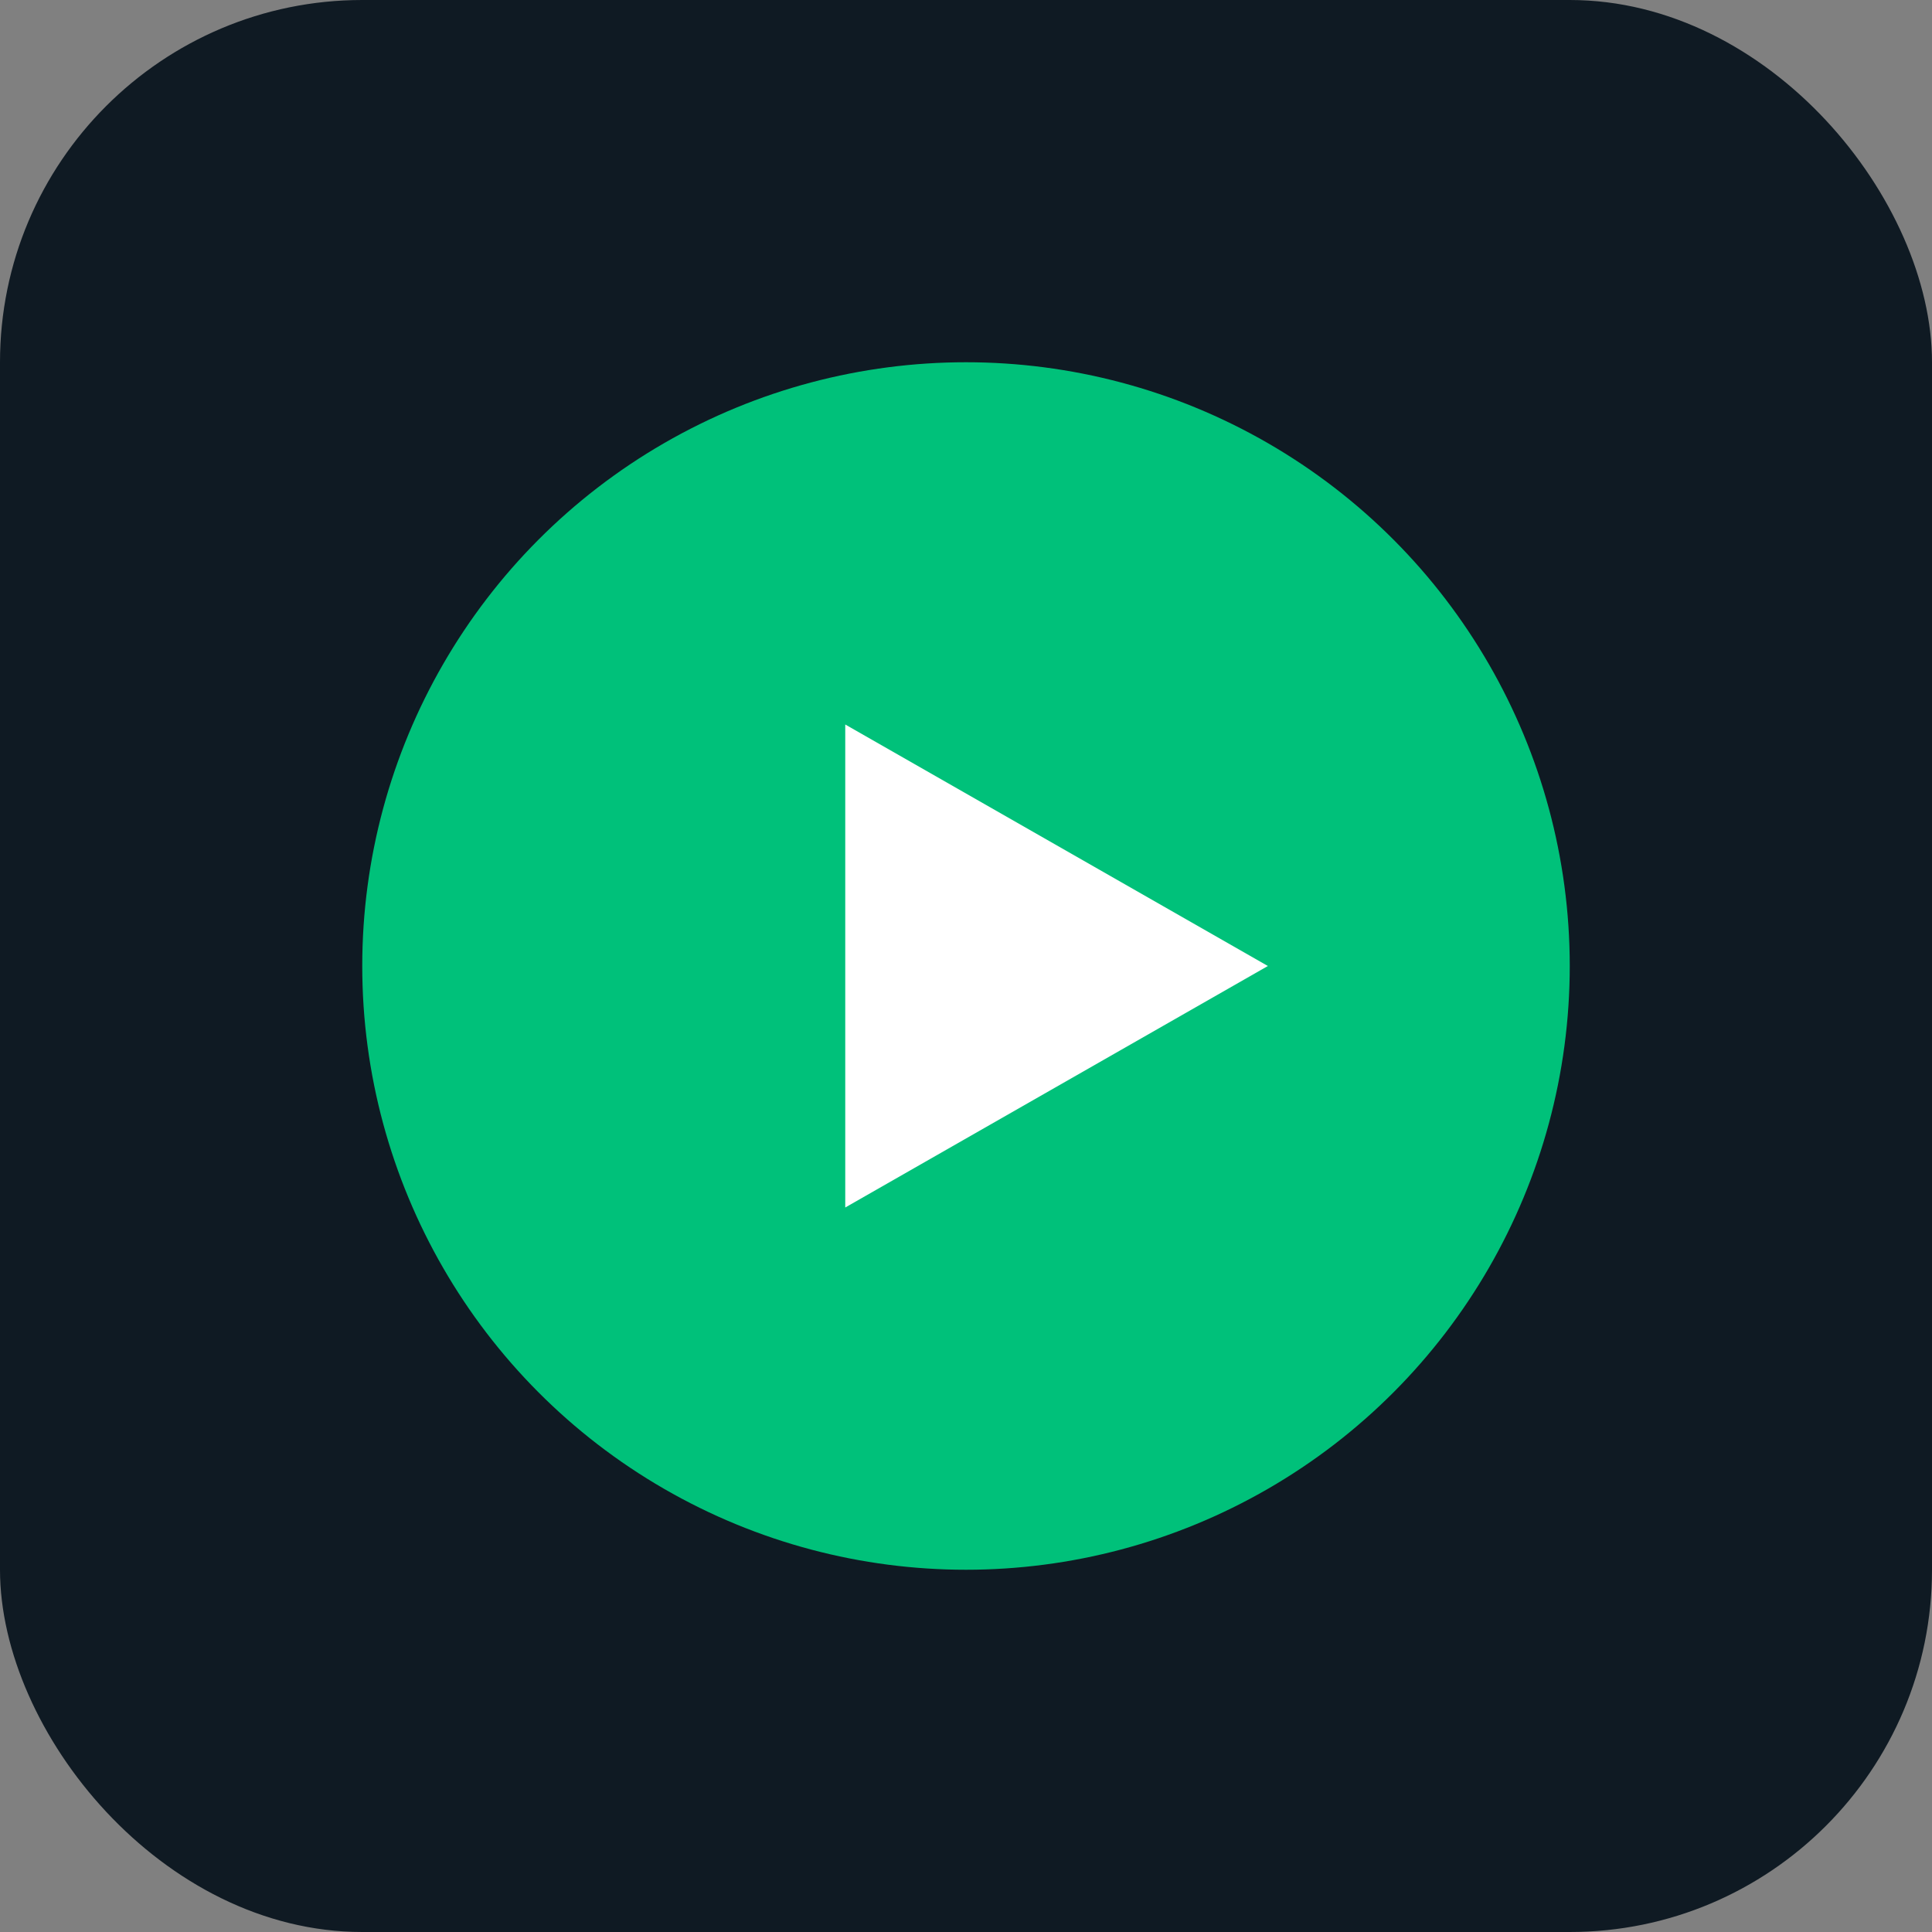
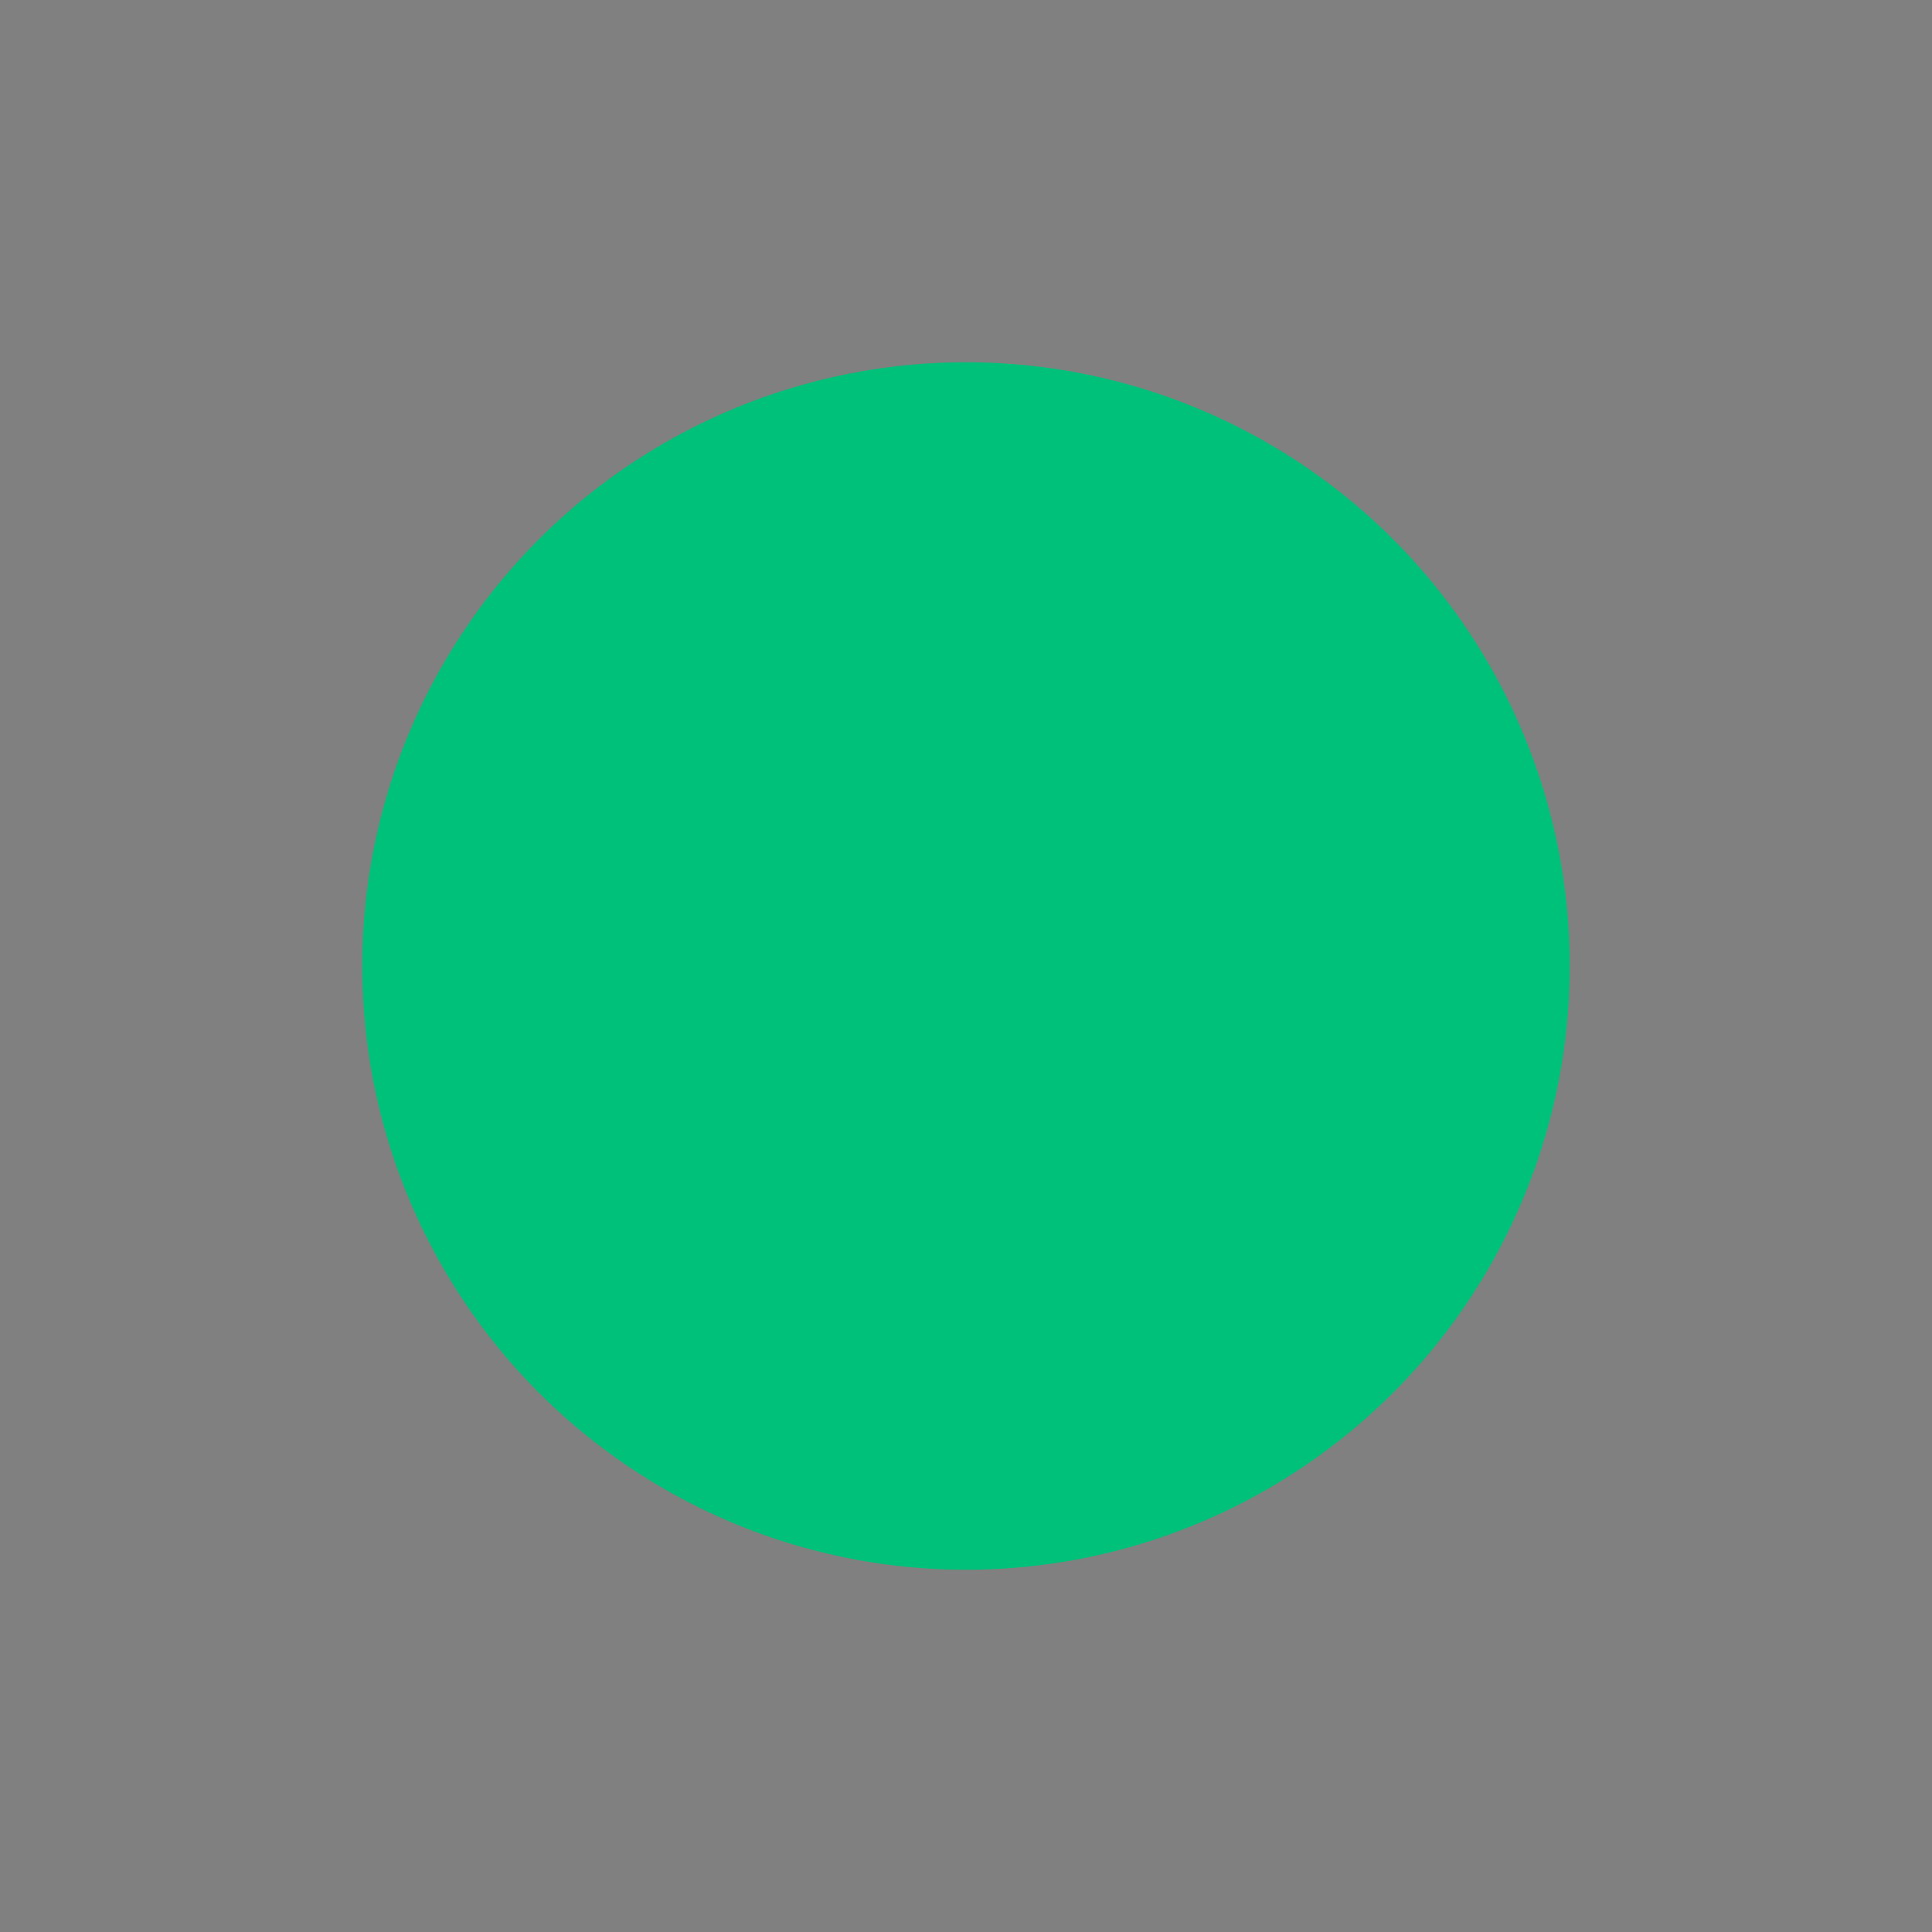
<svg xmlns="http://www.w3.org/2000/svg" width="64" height="64" viewBox="0 0 64 64">
  <rect x="0" y="0" width="64" height="64" fill="#808080" stroke="none" />
-   <rect x="0" y="0" width="64" height="64" rx="12" fill="#0F1A23" />
  <circle cx="32" cy="32" r="20" fill="#00C17A" />
-   <polygon points="28,24 28,40 42,32" fill="#FFFFFF" />
</svg>